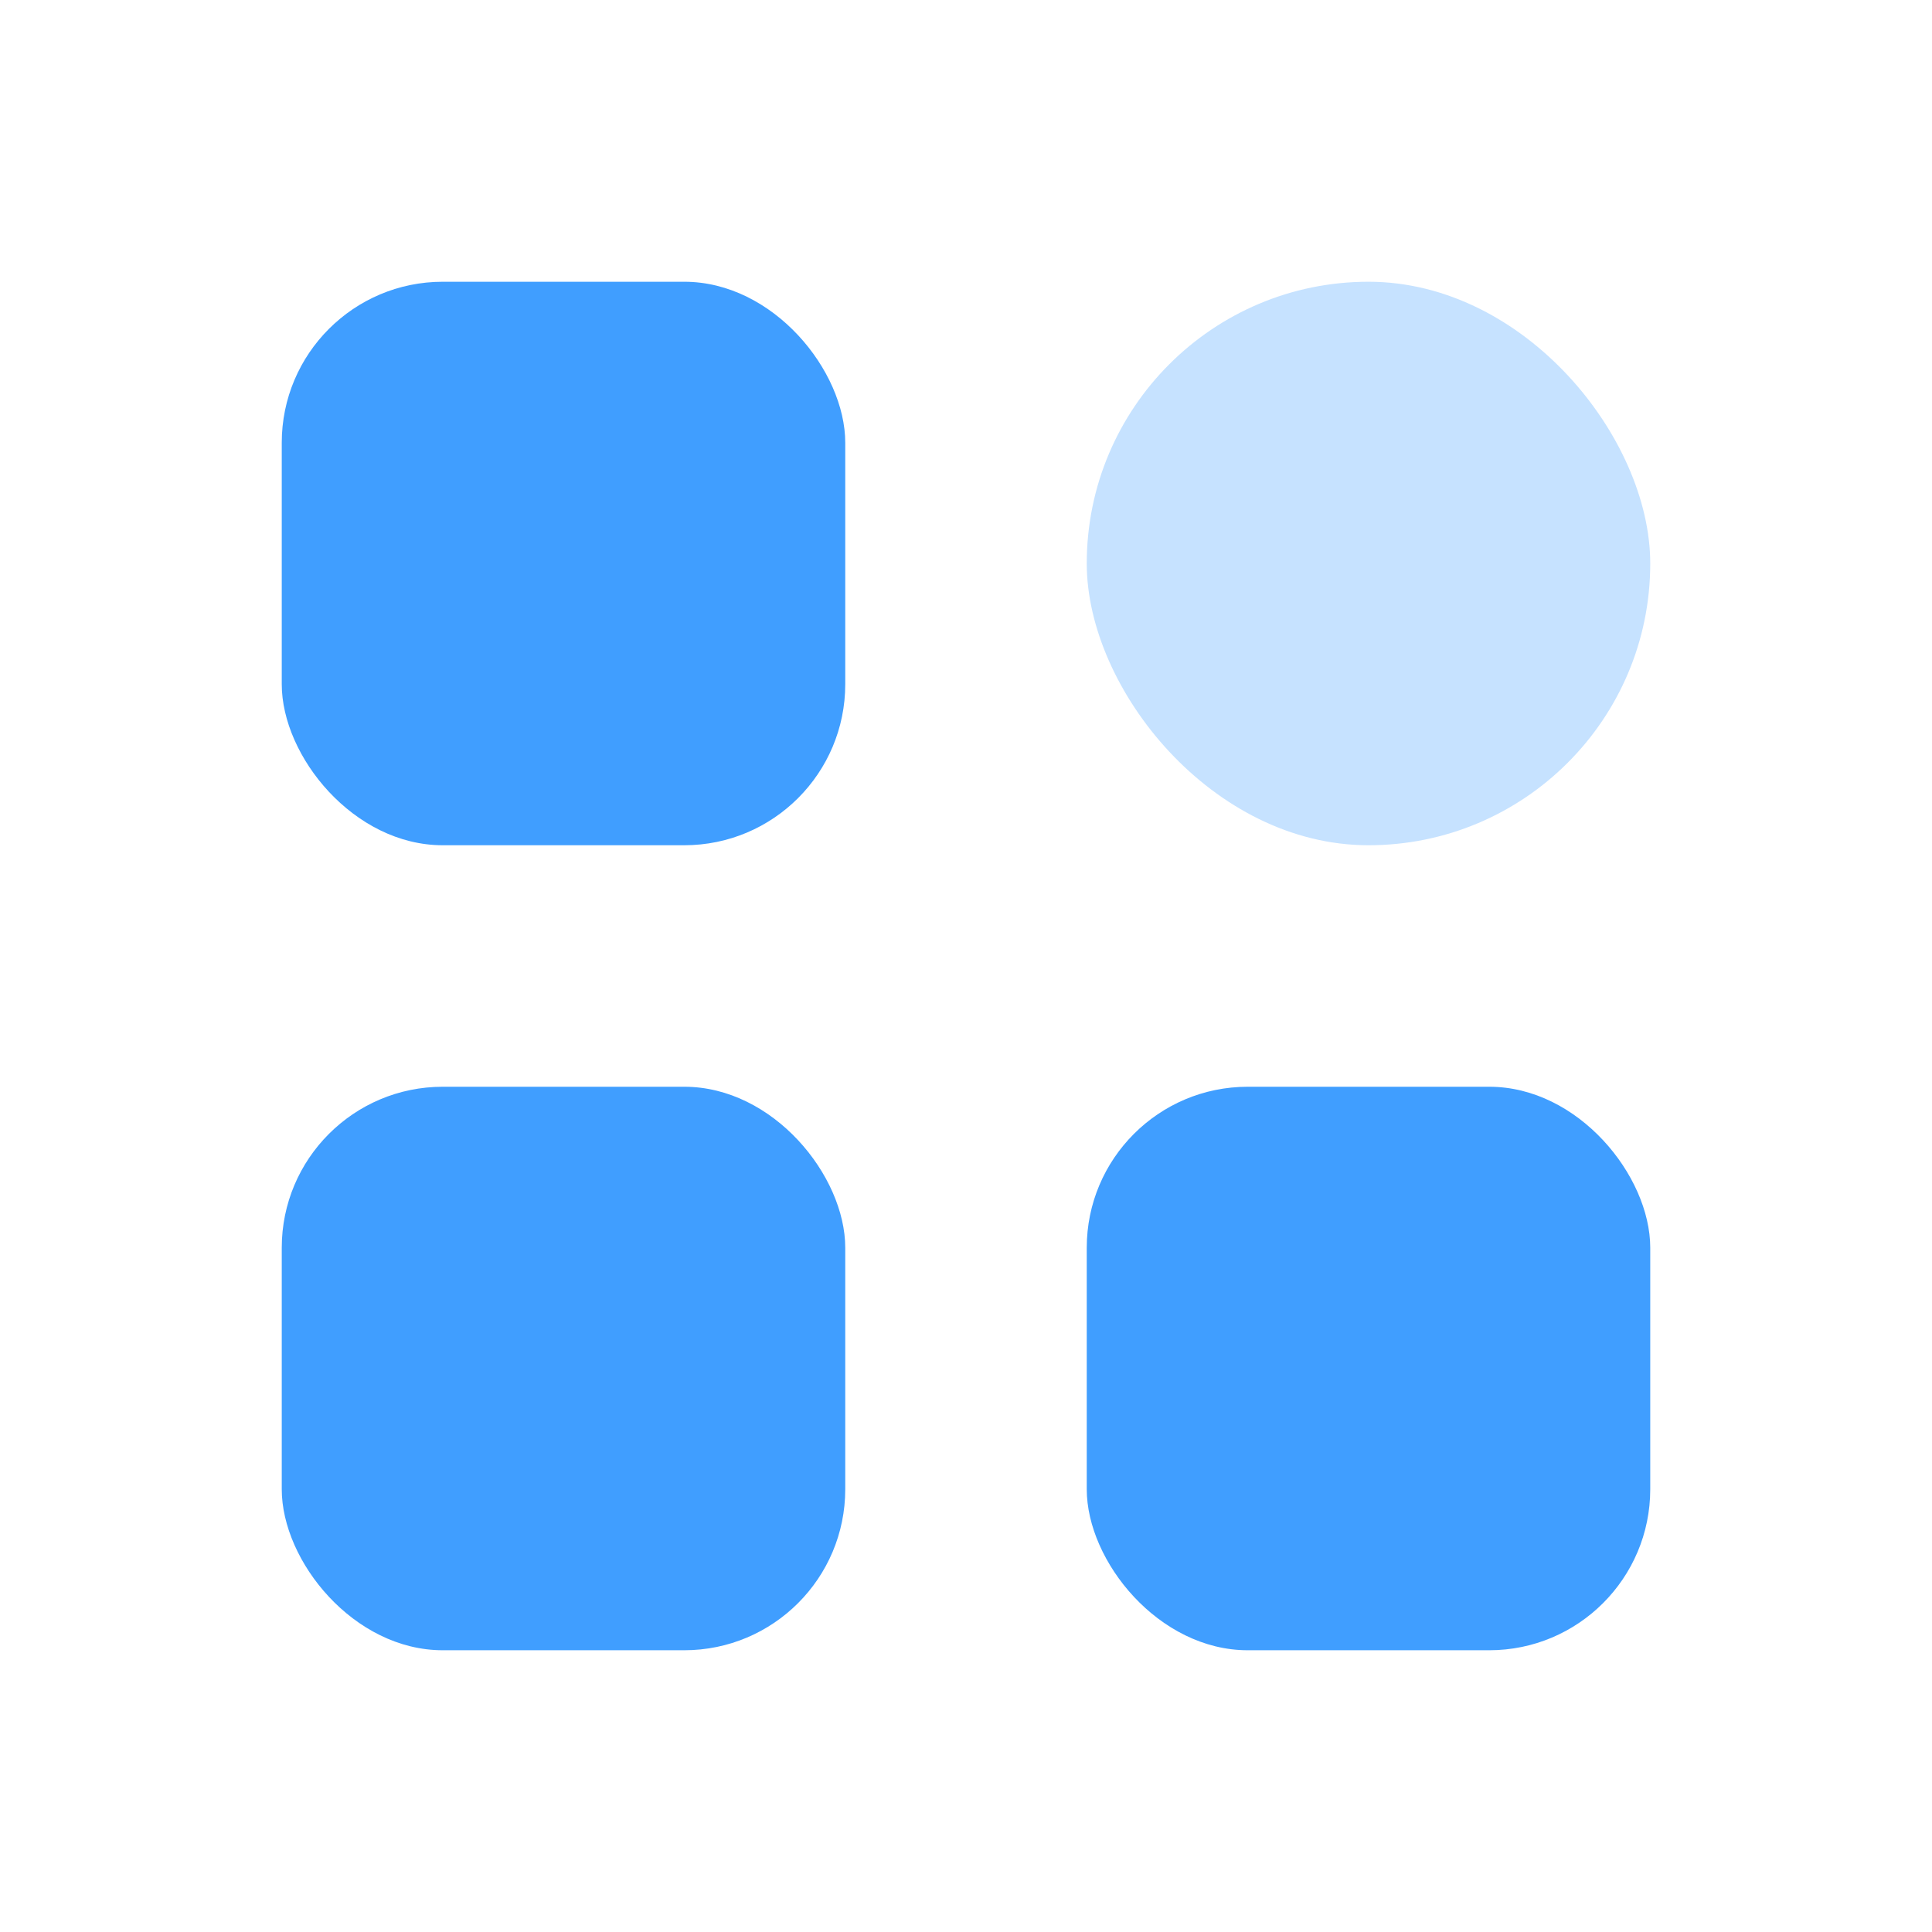
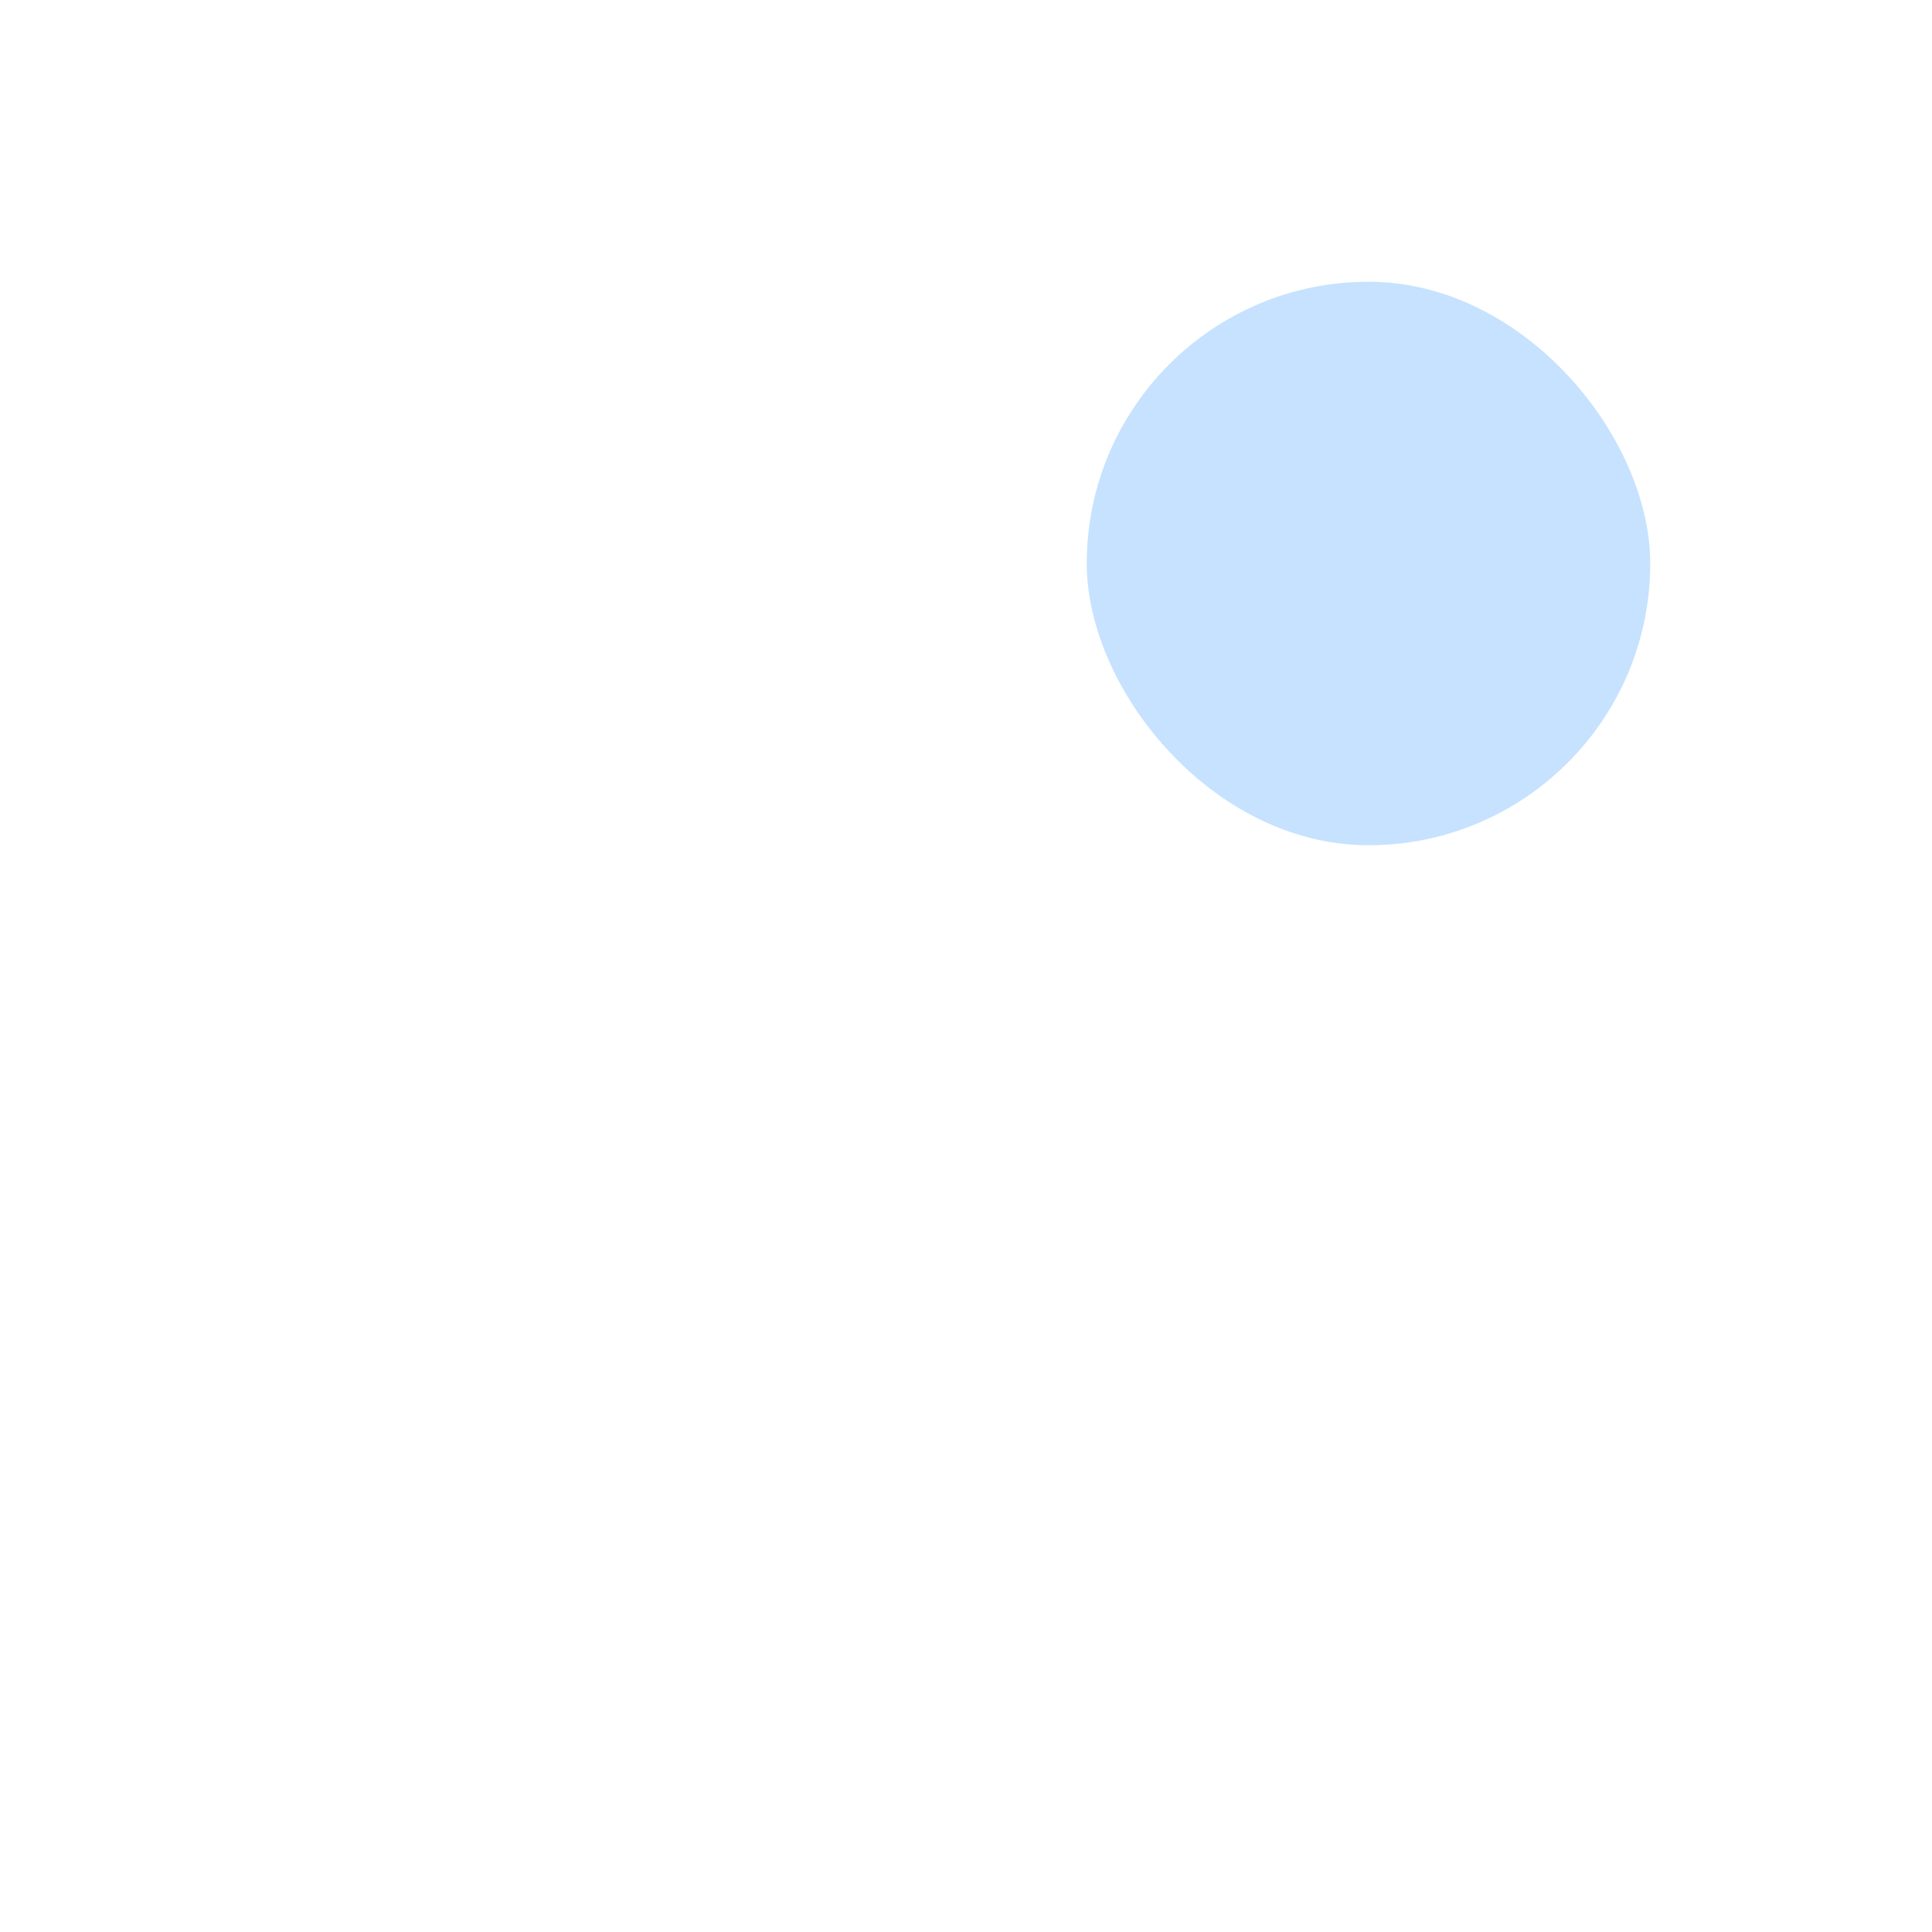
<svg xmlns="http://www.w3.org/2000/svg" width="120" height="120" viewBox="0 0 120 120" fill="none">
  <g transform="translate(-4.5, -4.5)">
-     <rect x="22" y="22" width="35" height="35" rx="10" fill="#409eff" opacity="1" />
    <rect x="72" y="22" width="35" height="35" rx="100" fill="#c6e2ff" opacity="1" />
-     <rect x="22" y="72" width="35" height="35" rx="10" fill="#409eff" opacity="1" />
-     <rect x="72" y="72" width="35" height="35" rx="10" fill="#409eff" opacity="1" />
  </g>
</svg>